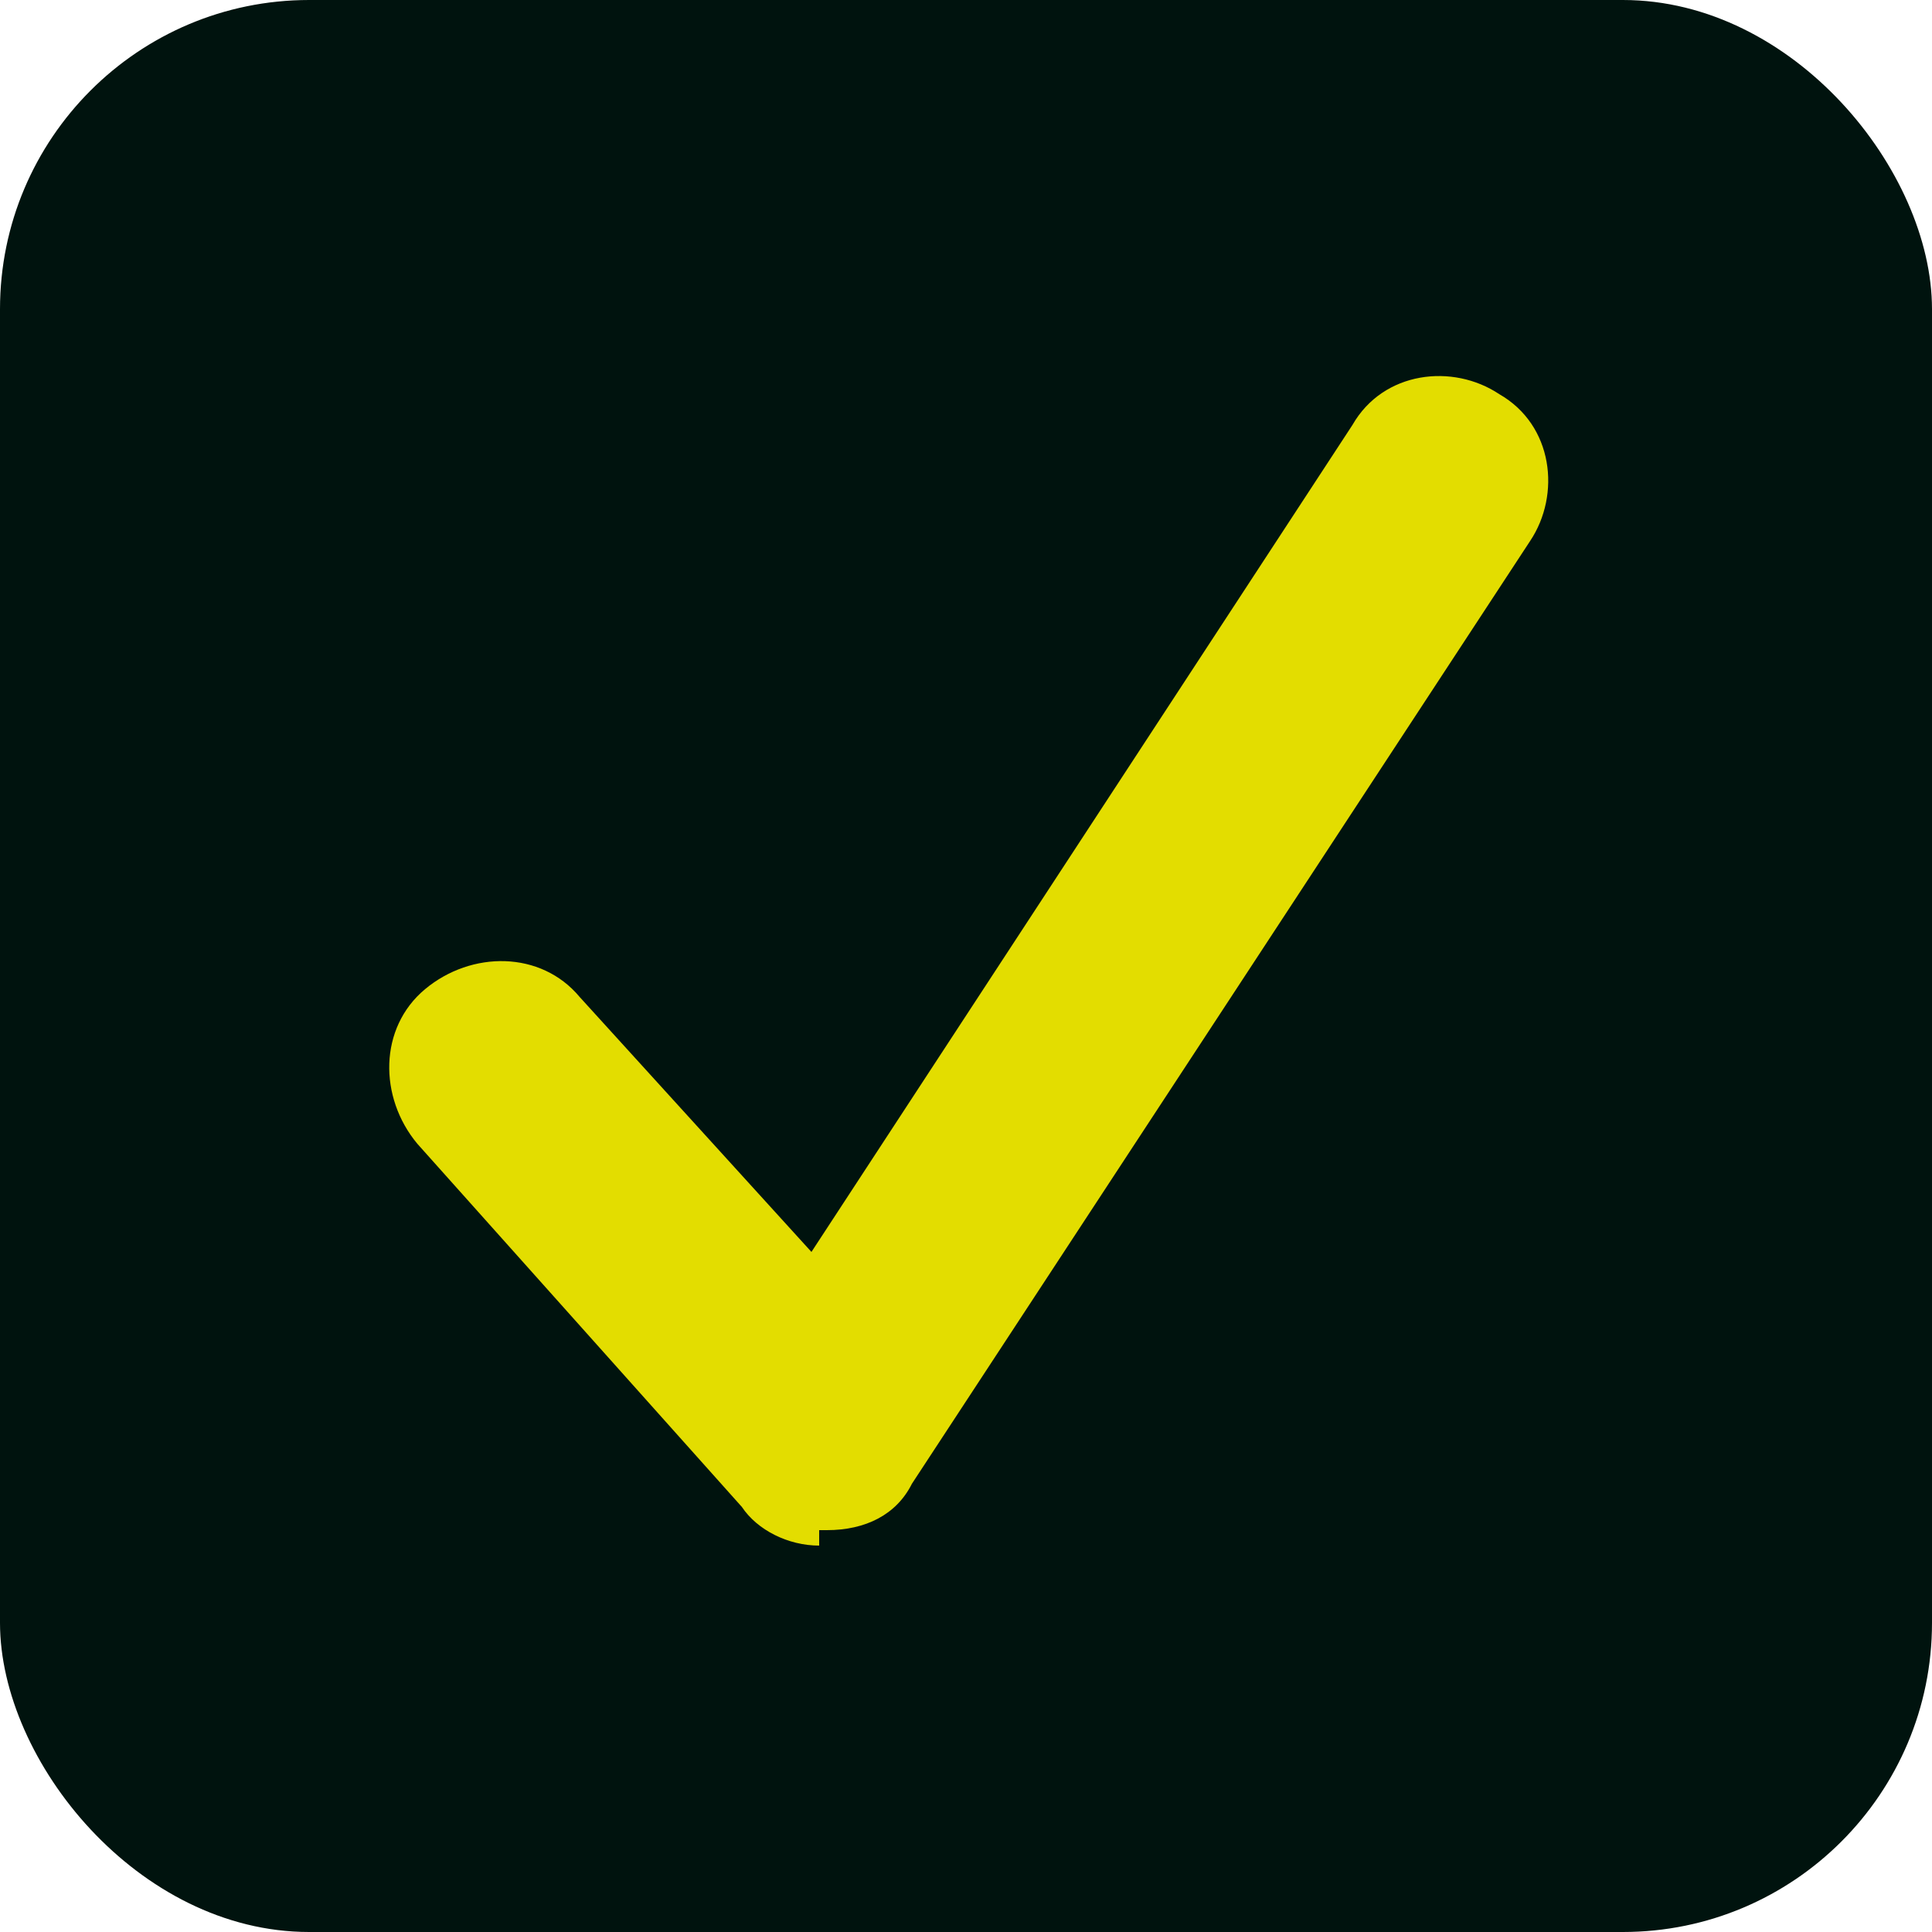
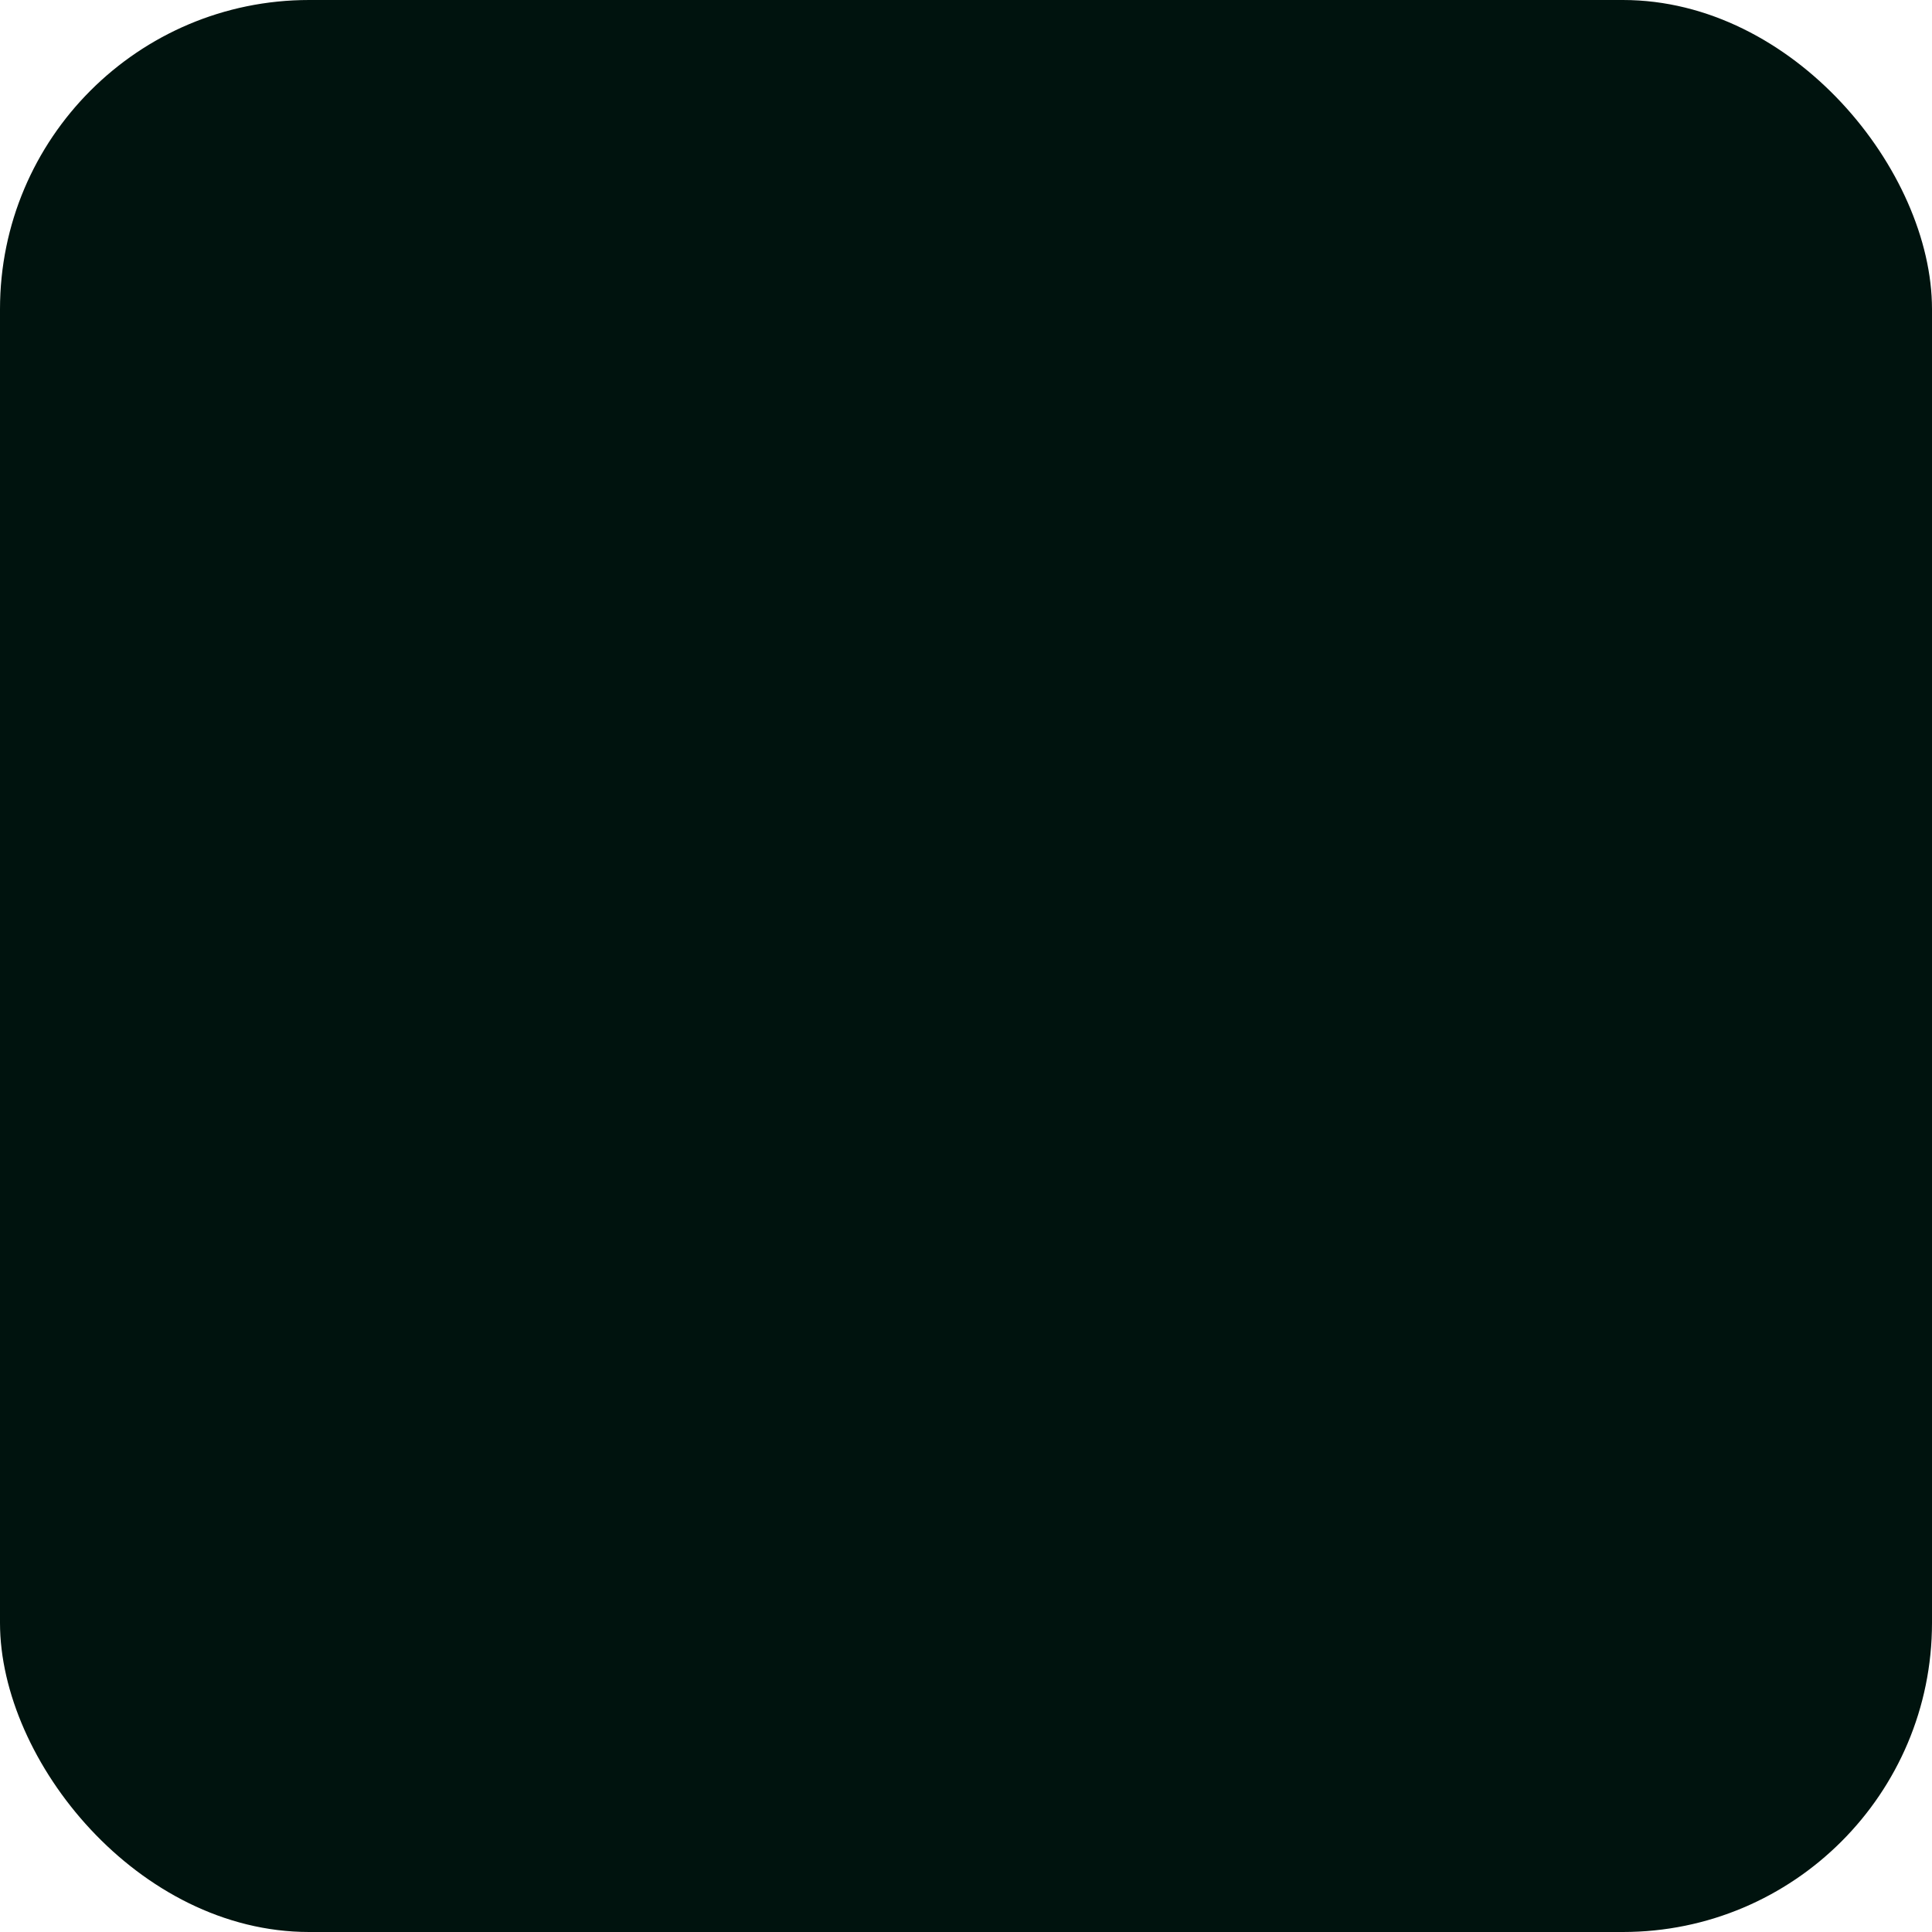
<svg xmlns="http://www.w3.org/2000/svg" id="Layer_1" version="1.1" viewBox="0 0 25 25">
  <defs>
    <style>
      .st0 {
        fill: #e3dd00;
      }

      .st1 {
        fill: #00130e;
      }
    </style>
  </defs>
  <g id="Group_4379">
    <rect id="Rectangle_661" class="st1" y="0" width="25" height="25" rx="4" ry="4" />
-     <path id="Path_85" class="st0" d="M10.6,20c-.4,0-.8-.2-1-.5l-4.2-4.7c-.5-.6-.5-1.5.1-2,.6-.5,1.5-.5,2,.1l3,3.3,7-10.7c.4-.7,1.3-.8,1.9-.4.7.4.8,1.3.4,1.9h0l-8,12.2c-.2.4-.6.6-1.1.6,0,0,0,0-.1,0Z" />
  </g>
</svg>